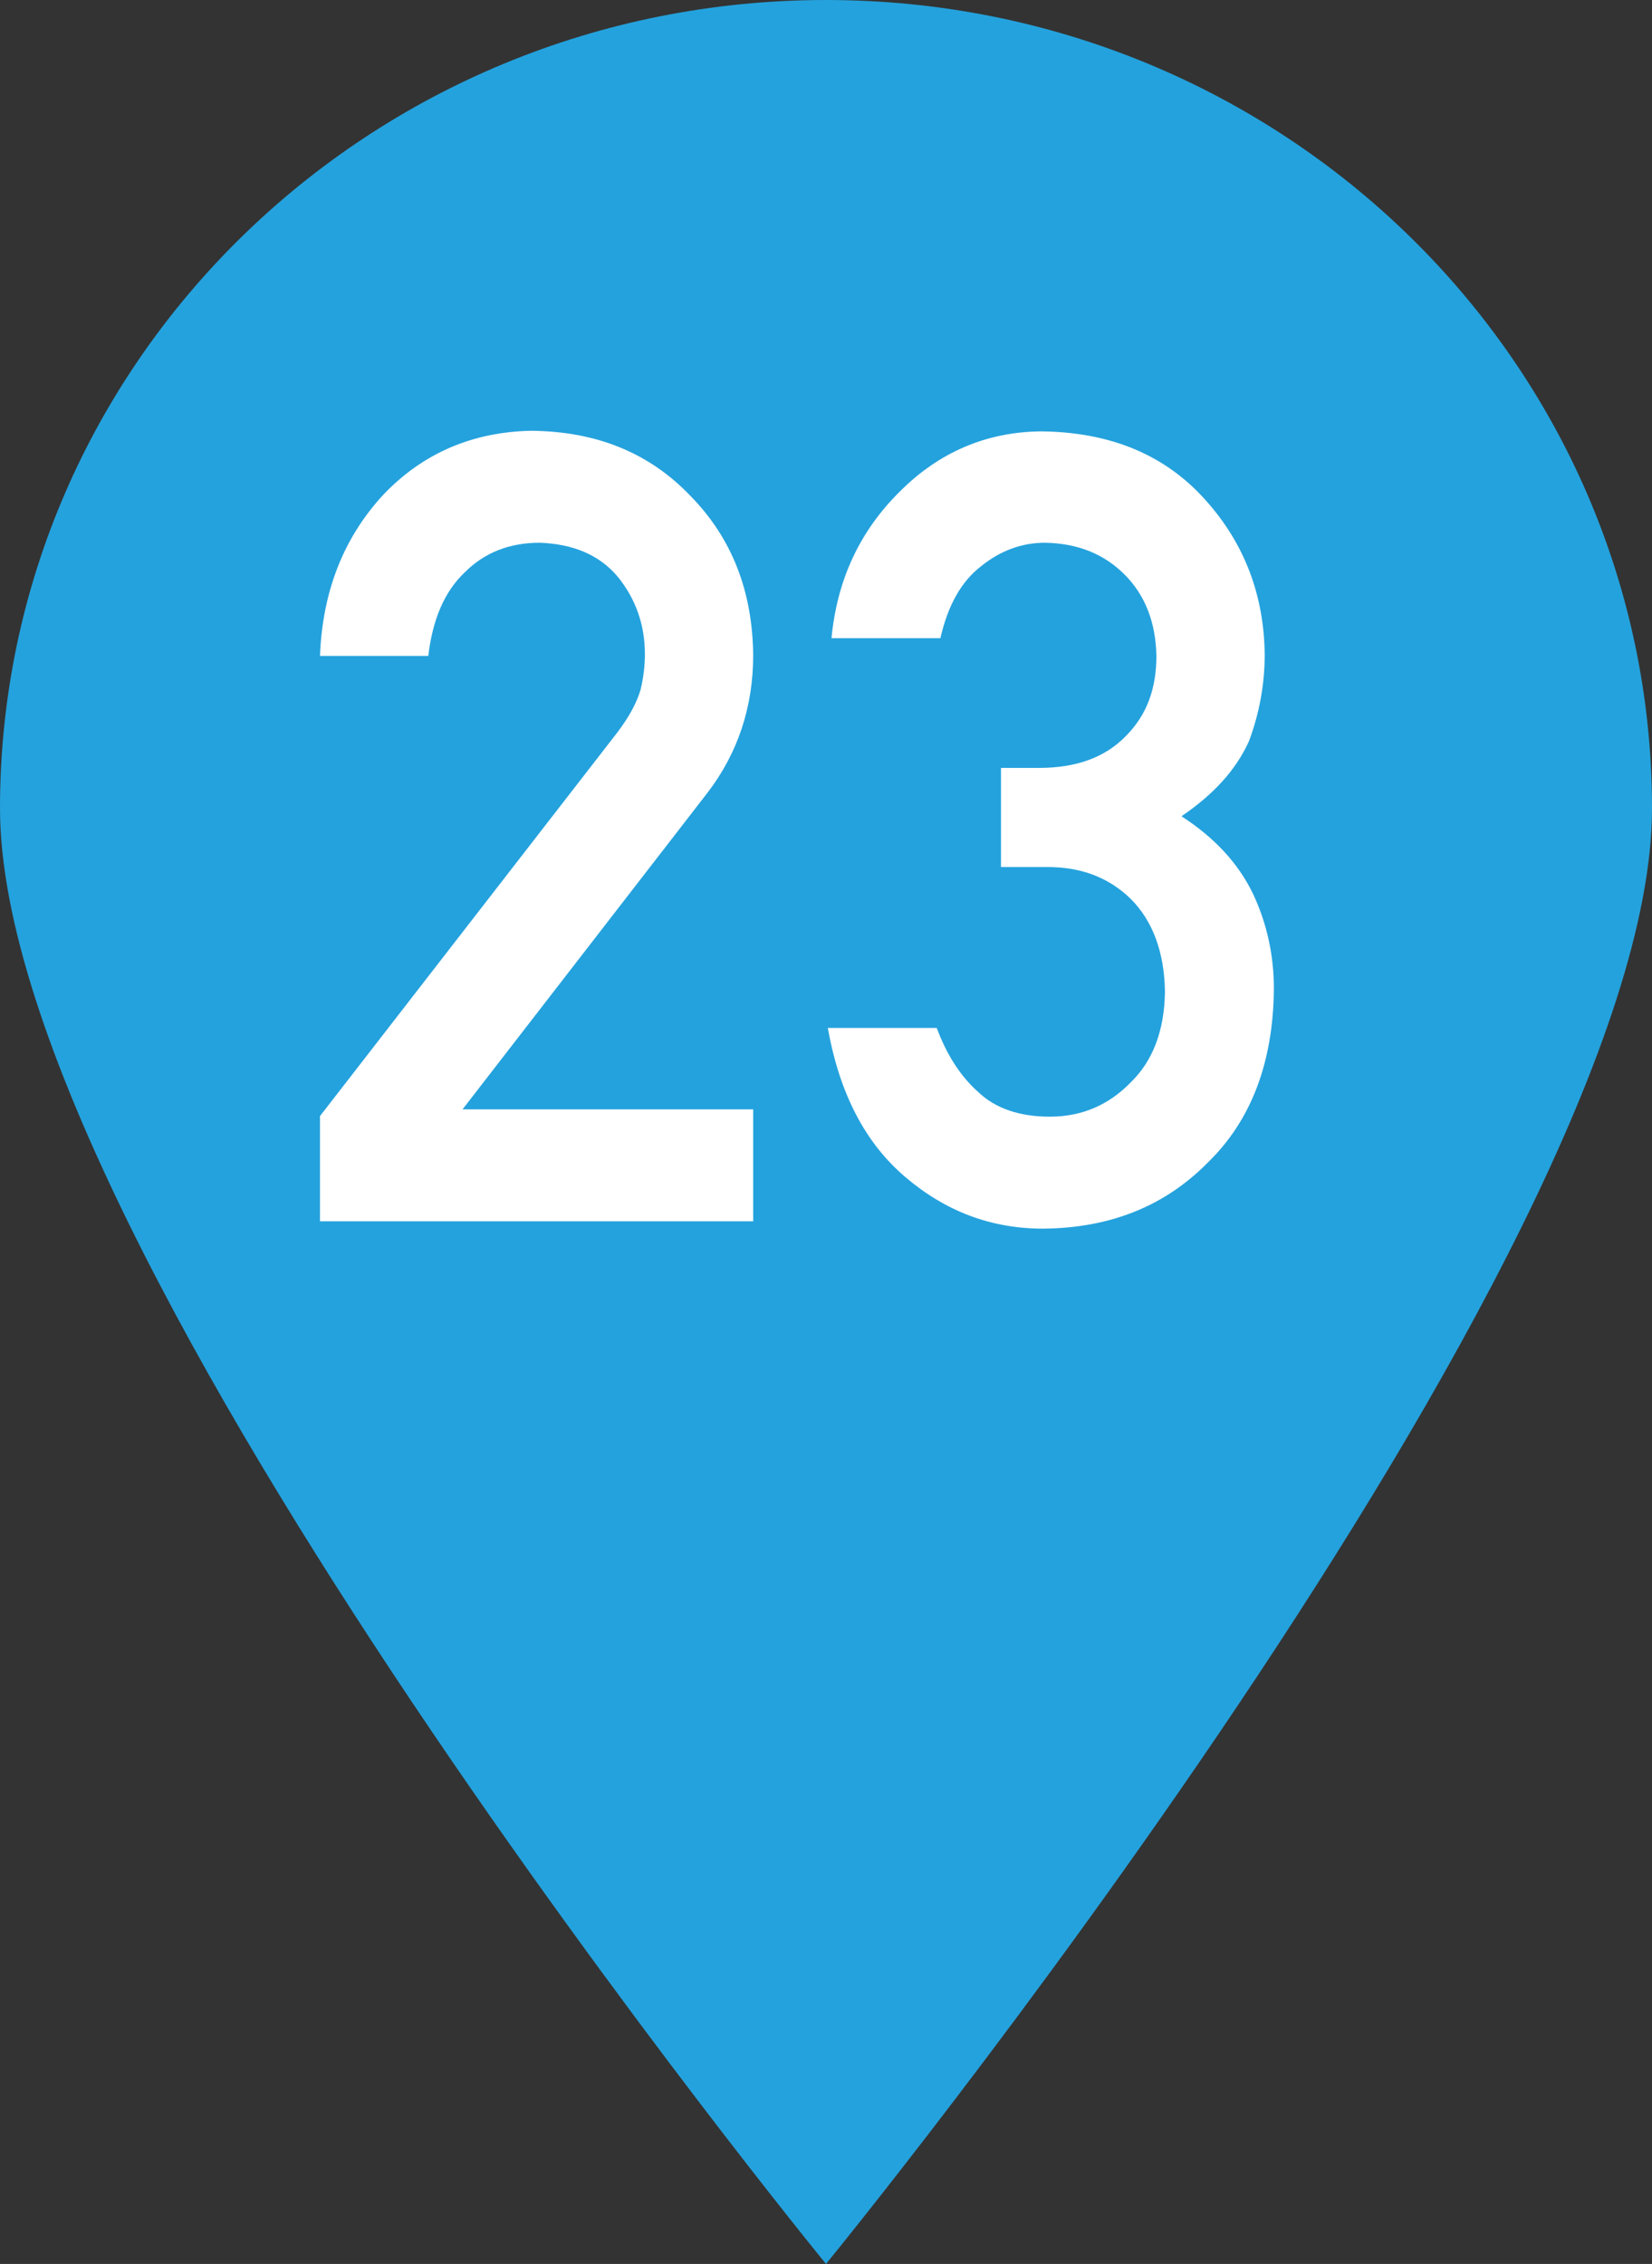
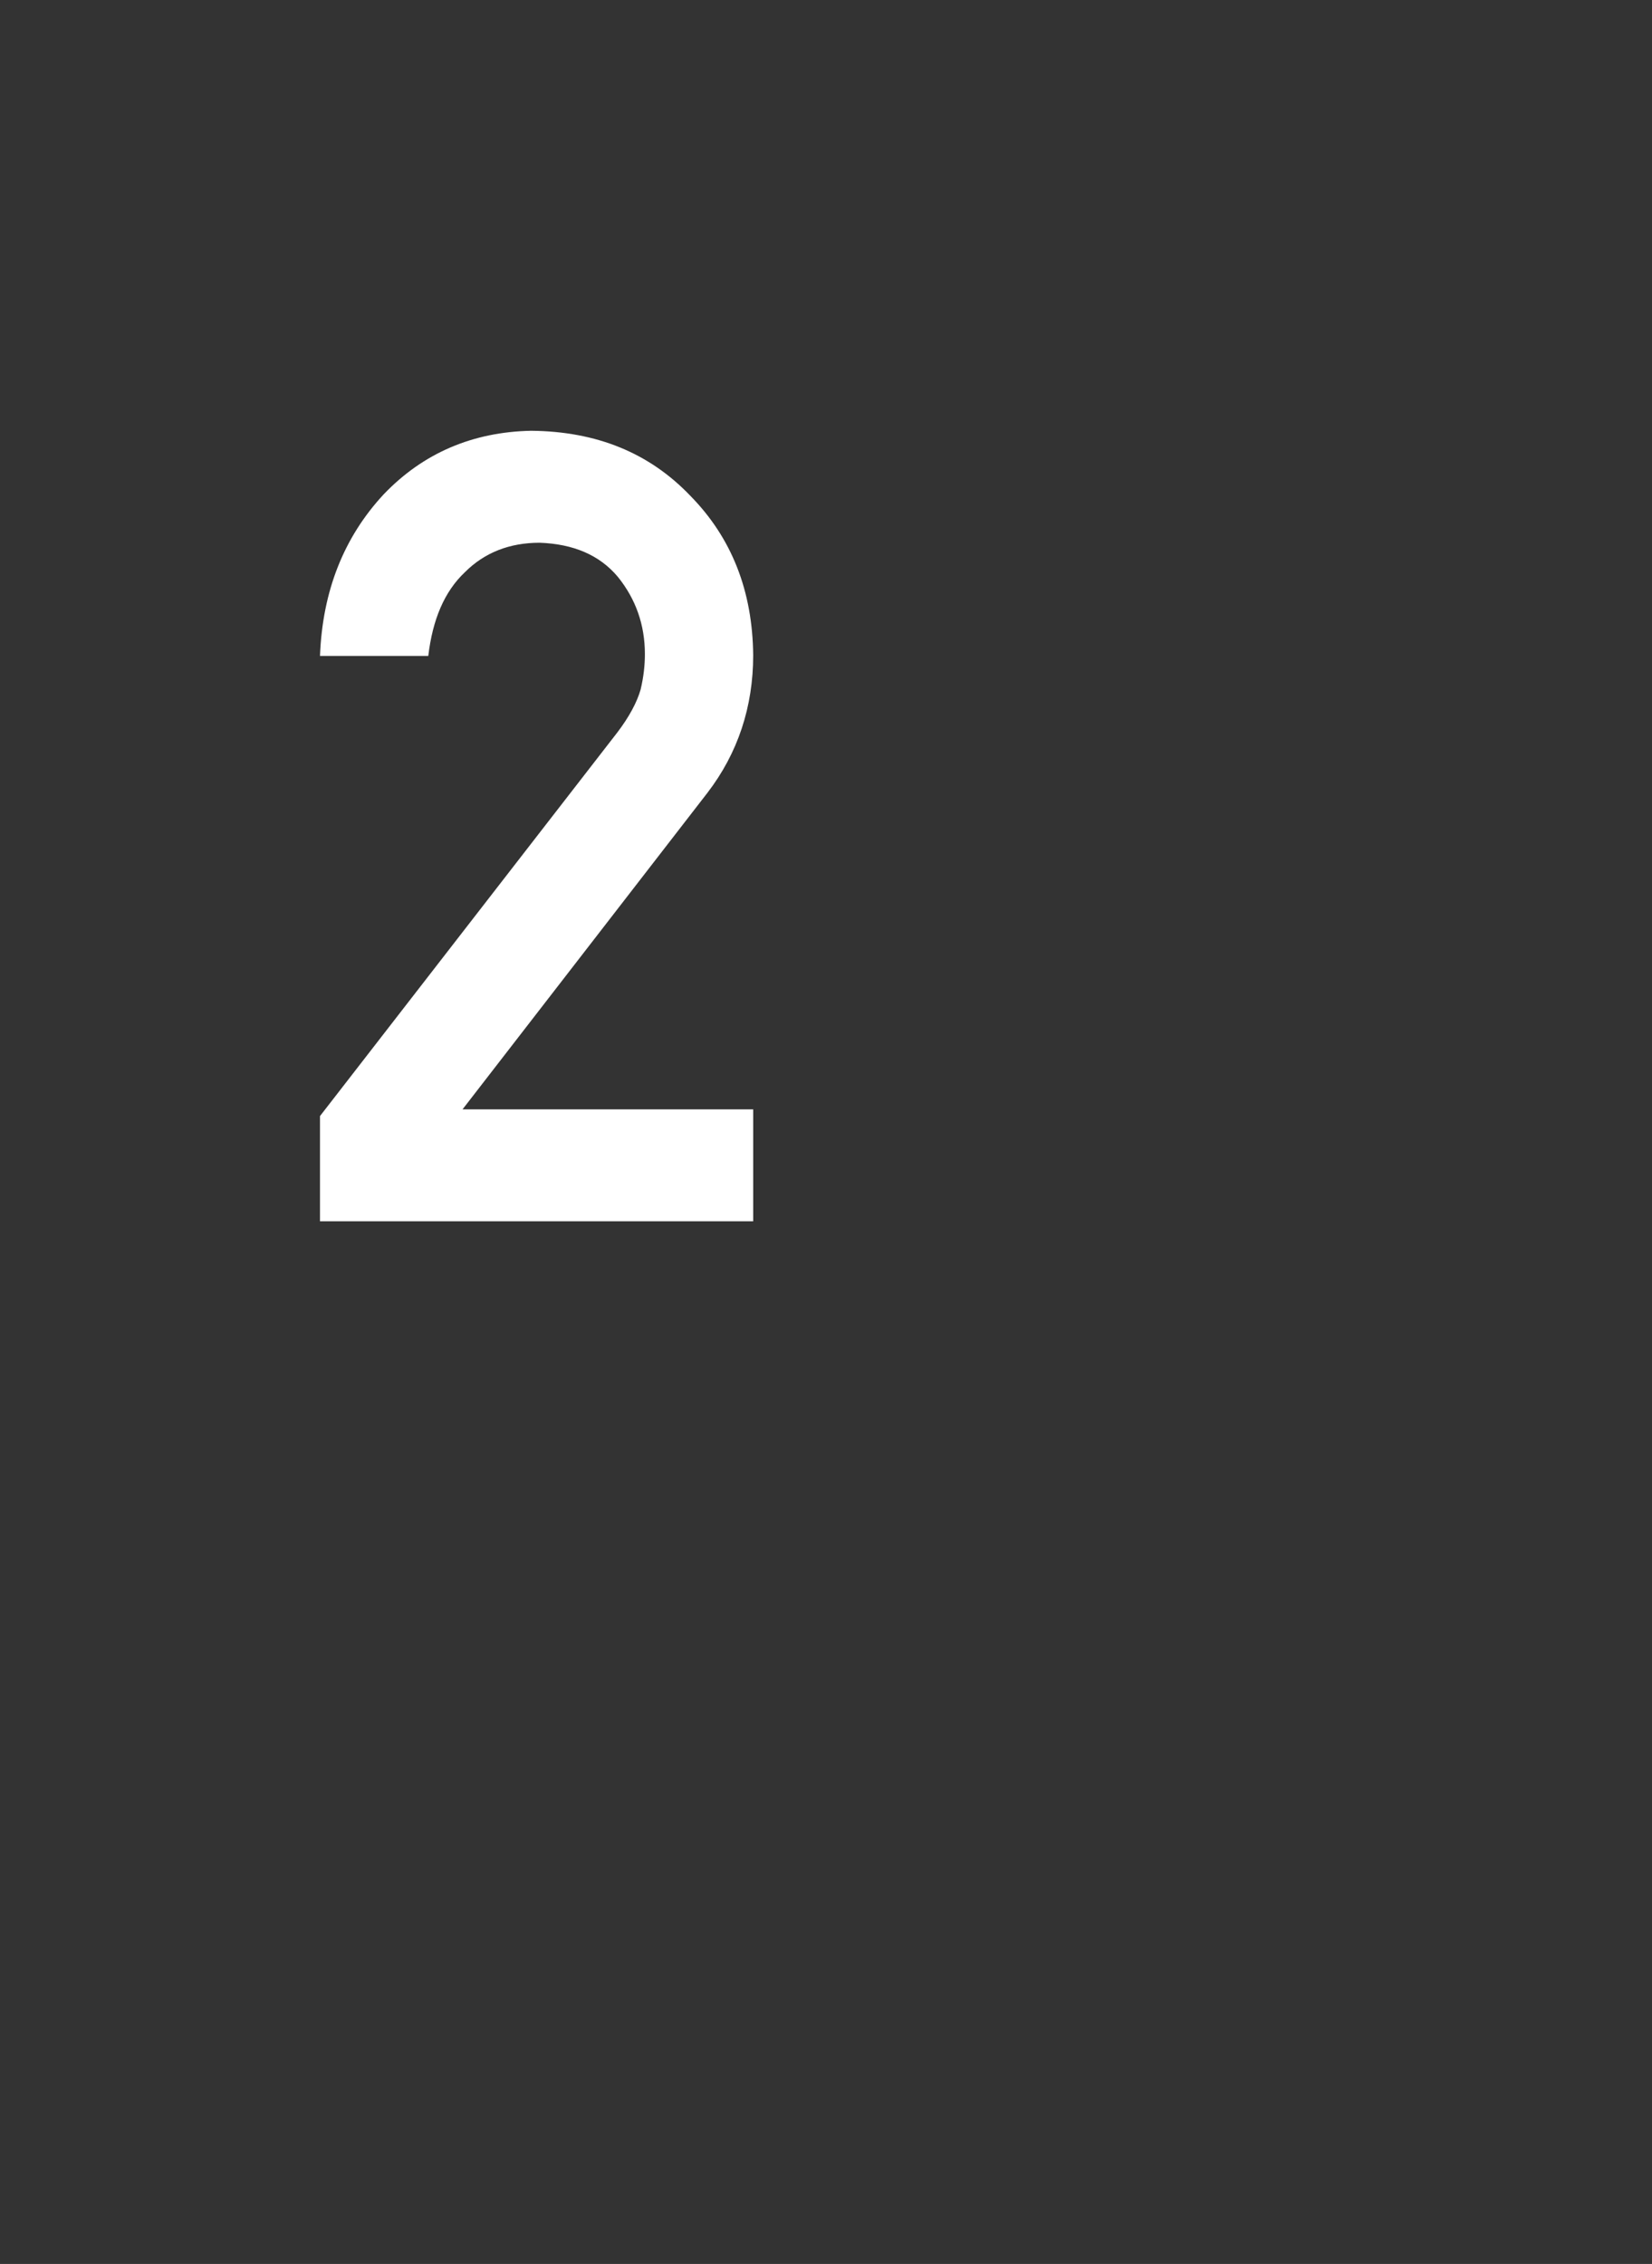
<svg xmlns="http://www.w3.org/2000/svg" id="Layer_2" data-name="Layer 2" viewBox="0 0 27 37">
  <rect x="0" y="0" width="27" height="37" fill="#333333" stroke="none" />
  <defs>
    <style>
      .cls-1 {
        fill: #24a2dd;
      }

      .cls-2 {
        fill: #fff;
      }
    </style>
  </defs>
  <g id="PCページ">
    <g>
-       <path class="cls-1" d="m27,13.21c0,7.3-13.5,23.79-13.5,23.79,0,0-13.5-16.49-13.5-23.79S6.04,0,13.5,0s13.5,5.92,13.5,13.21Z" />
      <g>
        <path class="cls-2" d="m5.23,18.24l4.86-6.27c.19-.25.32-.49.38-.7.05-.21.07-.4.07-.58,0-.48-.15-.9-.44-1.26-.3-.36-.73-.54-1.28-.56-.49,0-.9.16-1.22.48-.34.32-.53.78-.6,1.37h-1.77c.04-1.06.39-1.94,1.04-2.64.65-.68,1.46-1.02,2.41-1.04,1.07.01,1.93.36,2.6,1.06.68.69,1.02,1.56,1.03,2.61,0,.84-.25,1.6-.75,2.25l-4,5.17h4.75v1.83h-7.08v-1.72Z" />
-         <path class="cls-2" d="m16.37,12.55h.61c.61,0,1.08-.17,1.42-.52.34-.34.5-.77.5-1.31-.01-.54-.18-.99-.52-1.33-.34-.34-.77-.51-1.3-.52-.38,0-.73.13-1.04.38-.33.25-.55.65-.67,1.18h-1.78c.09-.95.46-1.75,1.12-2.4.64-.64,1.41-.97,2.3-.98,1.13.01,2.03.38,2.69,1.12.64.71.96,1.56.97,2.53,0,.49-.09.97-.26,1.42-.21.46-.57.86-1.1,1.22.54.35.93.77,1.17,1.27.23.49.34,1.01.34,1.55-.01,1.2-.37,2.15-1.08,2.84-.7.71-1.59,1.07-2.69,1.08-.85,0-1.59-.28-2.25-.84s-1.08-1.37-1.27-2.44h1.78c.16.43.38.78.67,1.04.29.28.69.41,1.18.41.52,0,.96-.19,1.32-.56.36-.35.55-.84.56-1.48-.01-.65-.2-1.16-.56-1.52-.36-.35-.81-.52-1.36-.52h-.76v-1.62Z" />
      </g>
    </g>
  </g>
</svg>